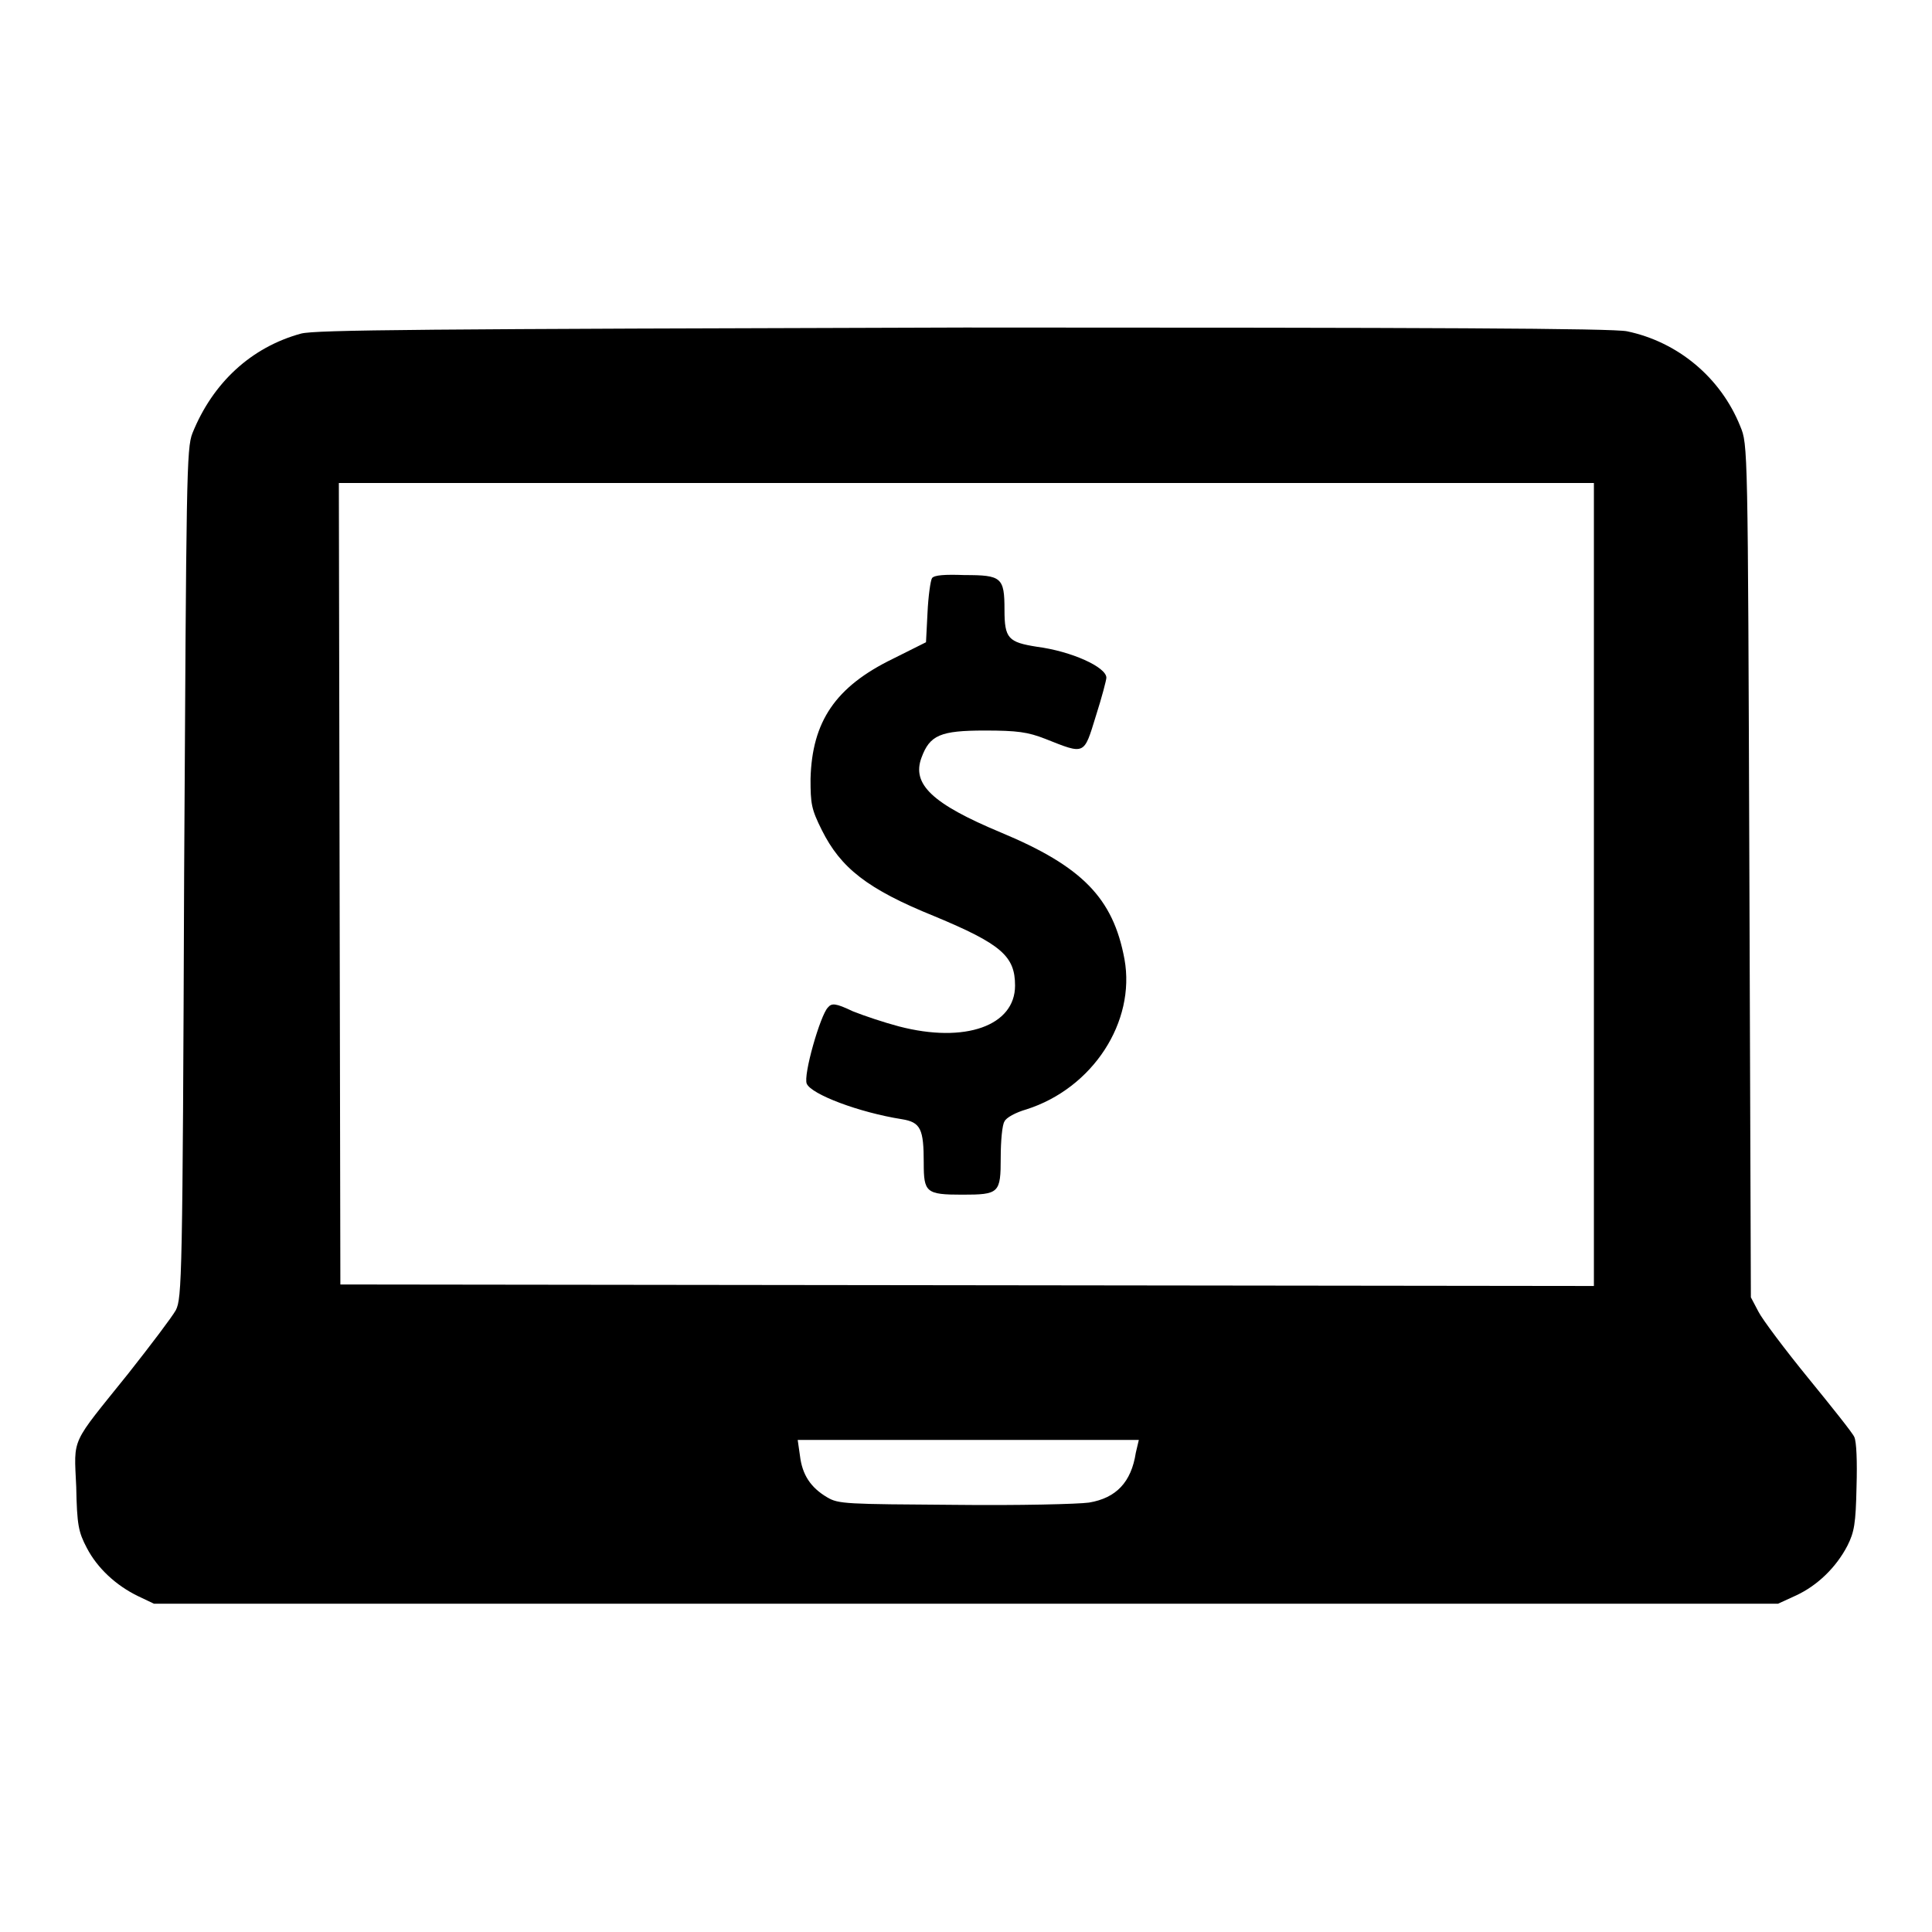
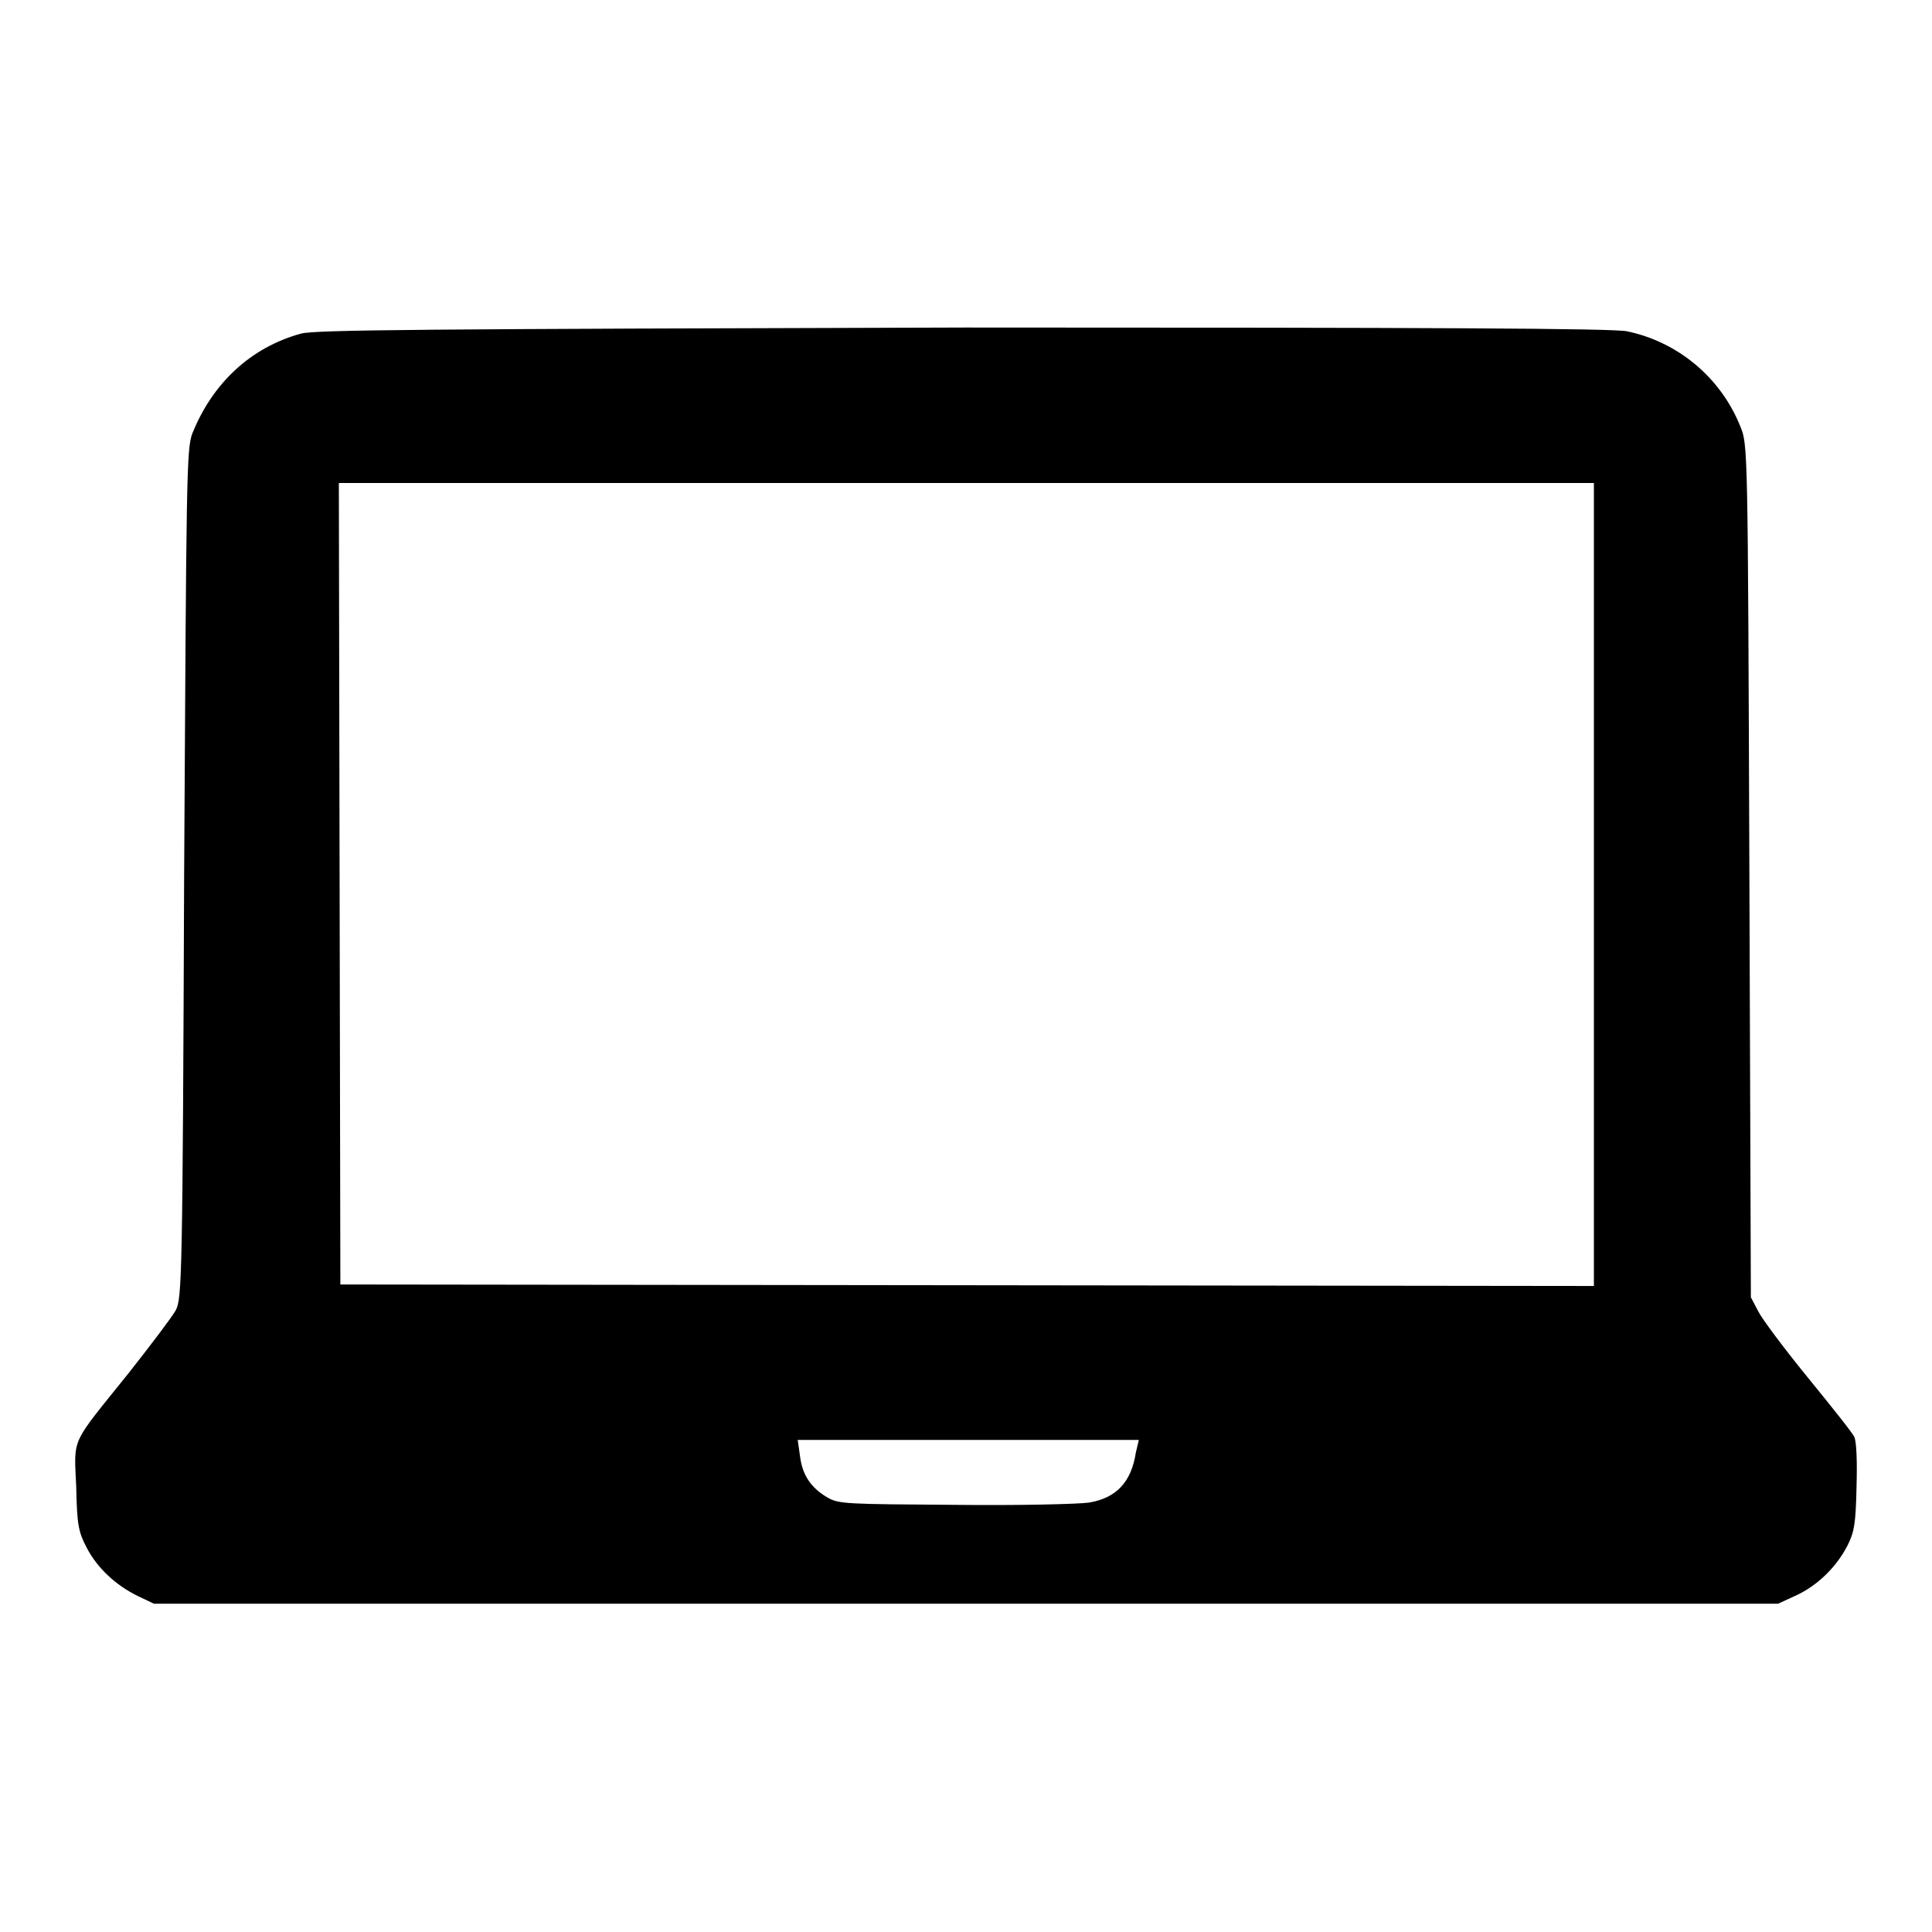
<svg xmlns="http://www.w3.org/2000/svg" version="1.1" x="0px" y="0px" viewBox="0 0 256 256" enable-background="new 0 0 256 256" xml:space="preserve">
  <g>
    <g>
      <g>
        <path fill="#000000" d="M39.9,44.2c-6.6,1.8-11.7,6.5-14.4,13.2c-0.8,2-0.8,5.8-1.1,58.3c-0.2,53.8-0.3,56.3-1.1,57.9c-0.5,0.9-3.3,4.6-6.3,8.4c-7.7,9.6-7.2,8.3-6.9,15c0.1,5.1,0.3,6,1.4,8.1c1.4,2.7,3.9,5,6.8,6.4l2.1,1H128h107.6l2.4-1.1c2.8-1.3,5.3-3.7,6.8-6.6c0.9-1.8,1.1-2.9,1.2-7.8c0.1-3.3,0-6-0.3-6.6c-0.2-0.5-3-4-6.1-7.8c-3.1-3.8-6.1-7.8-6.6-8.8l-1-1.9l-0.2-56.5c-0.2-56.4-0.2-56.5-1.2-58.9c-2.6-6.5-8.3-11.2-15-12.6c-1.8-0.4-26.3-0.5-87.8-0.5C55.6,43.6,41.9,43.7,39.9,44.2z M211.2,117.2v53.2l-83.1-0.1l-83-0.1L45,117L44.9,64H128h83.2L211.2,117.2L211.2,117.2z M150.5,192.5c-0.6,3.9-2.6,6-6.2,6.6c-1.4,0.2-9.3,0.4-17.8,0.3c-14.4-0.1-15.4-0.1-16.9-1c-2.2-1.3-3.3-3-3.6-5.5l-0.3-2.1h22.6h22.6L150.5,192.5z" />
-         <path fill="#000000" d="M123.5,76.6c-0.2,0.3-0.5,2.4-0.6,4.6l-0.2,3.9l-4.4,2.2c-7.6,3.7-10.7,8.3-10.9,15.9c0,3.3,0.1,4,1.5,6.8c2.5,5,6,7.8,14.9,11.4c8.9,3.7,10.7,5.3,10.7,9.2c0,5.3-6.6,7.7-15.4,5.4c-1.9-0.5-4.6-1.4-6.1-2c-2.3-1.1-2.8-1.1-3.3-0.5c-1,1-3.3,9-2.8,10.1c0.6,1.4,6.9,3.8,12.6,4.7c2.5,0.4,2.9,1.3,2.9,5.8c0,3.9,0.3,4.2,5.1,4.2c4.9,0,5.1-0.2,5.1-4.9c0-2.2,0.2-4.4,0.5-4.8c0.2-0.5,1.5-1.2,2.9-1.6c8.8-2.8,14.5-11.6,13-19.9c-1.5-8.1-5.6-12.3-16.4-16.8c-9.1-3.8-11.8-6.4-10.5-9.9c1.1-3,2.5-3.6,8.4-3.6c4.3,0,5.7,0.2,8,1.1c5.3,2.1,5.1,2.2,6.7-3c0.8-2.5,1.4-4.8,1.4-5.1c0-1.4-4.6-3.5-9.2-4.1c-3.8-0.6-4.3-1.1-4.3-4.9c0-4.3-0.4-4.6-5.3-4.6C125.2,76.1,123.8,76.2,123.5,76.6z" />
      </g>
    </g>
  </g>
</svg>